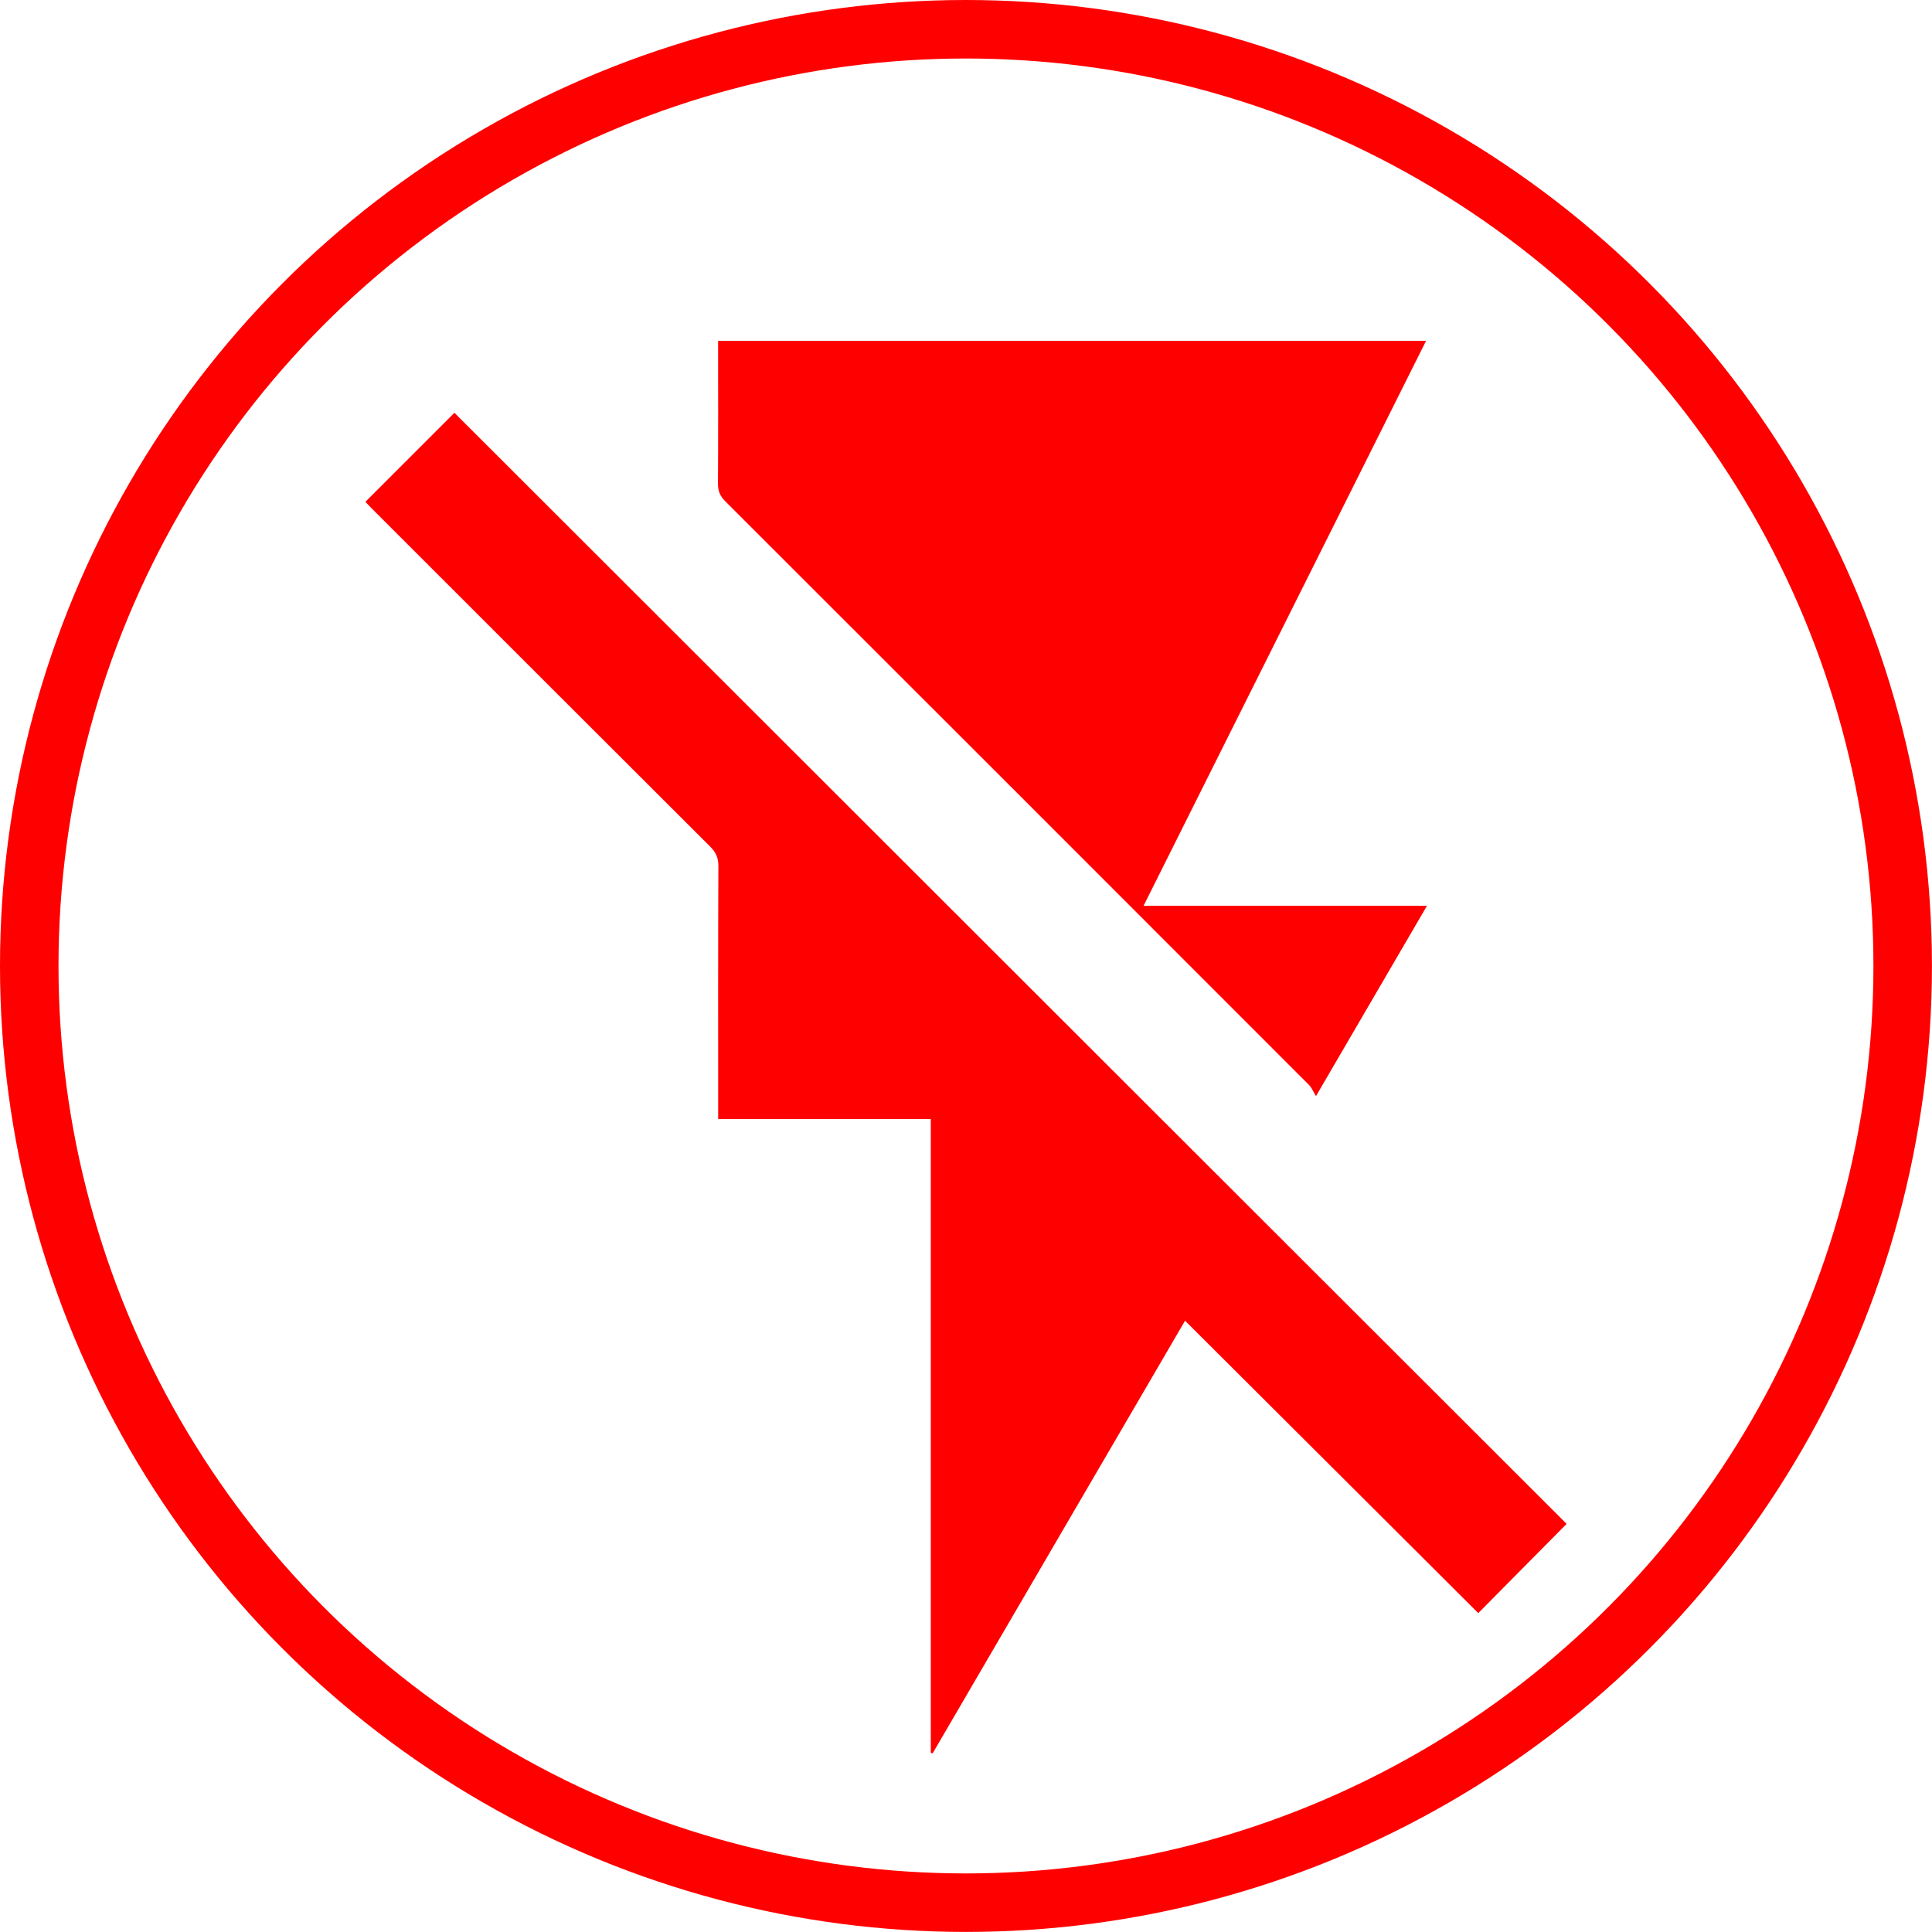
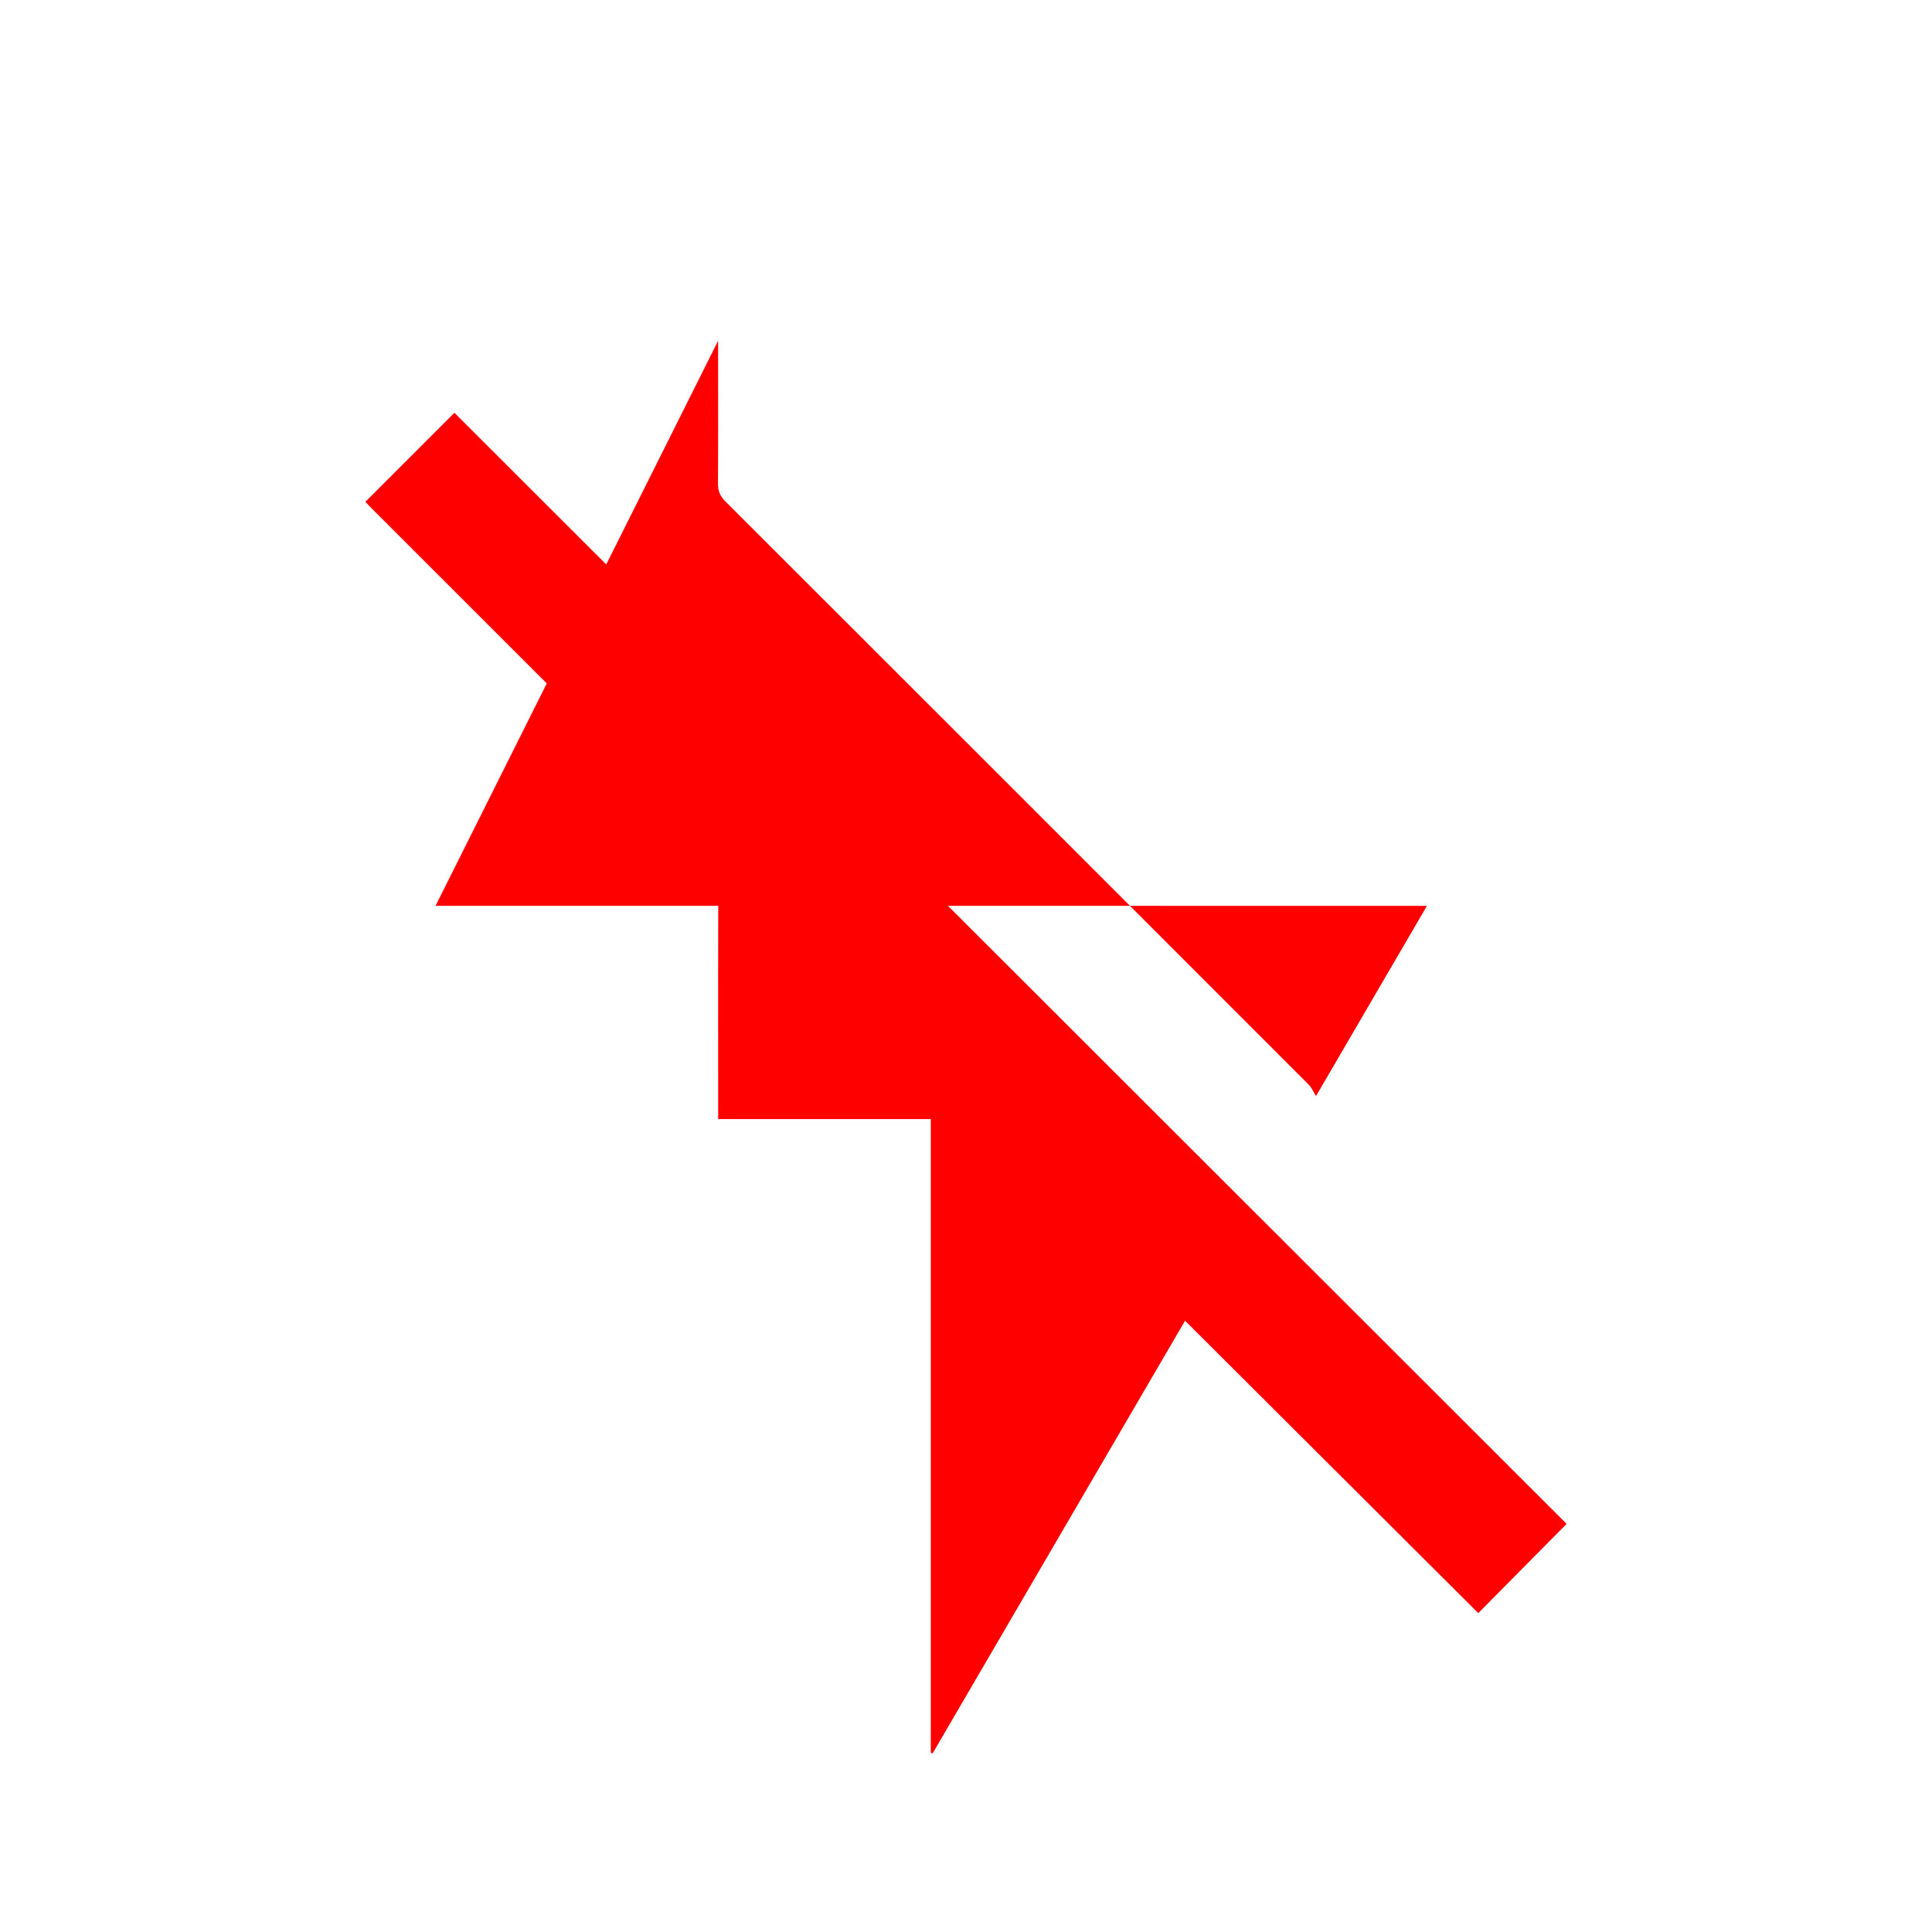
<svg xmlns="http://www.w3.org/2000/svg" id="_Слой_2" data-name="Слой_2" viewBox="0 0 280.69 280.69">
  <defs>
    <style> .cls-1 { fill: none; stroke: red; stroke-miterlimit: 10; stroke-width: 8.5px; } .cls-2 { fill: red; } </style>
  </defs>
  <g id="_Слой_13" data-name="Слой_13">
    <g>
      <path class="cls-2" d="M227.6,221.4c-4.34,4.38-8.6,8.68-12.83,12.96-14.12-14.09-28.28-28.2-42.6-42.48-12.29,21.07-24.48,41.96-36.67,62.85-.09-.02-.18-.04-.27-.06v-92.09h-30.89c0-.66,0-1.2,0-1.74,0-11.68-.02-23.36.03-35.04,0-1.18-.37-1.98-1.19-2.8-16.43-16.38-32.83-32.8-49.24-49.2-.32-.32-.63-.66-.85-.9,4.36-4.36,8.69-8.69,12.93-12.93,53.85,53.8,107.77,107.66,161.59,161.43Z" />
-       <path class="cls-2" d="M207.31,131.61c-5.39,9.24-10.59,18.17-16.12,27.64-.4-.66-.62-1.23-1.01-1.62-28.25-28.28-56.52-56.54-84.8-84.79-.75-.75-1.07-1.48-1.07-2.55.05-6.89.02-13.77.02-20.78h102.86c-13.68,27.35-27.32,54.64-41.05,82.09h41.16Z" />
+       <path class="cls-2" d="M207.31,131.61c-5.39,9.24-10.59,18.17-16.12,27.64-.4-.66-.62-1.23-1.01-1.62-28.25-28.28-56.52-56.54-84.8-84.79-.75-.75-1.07-1.48-1.07-2.55.05-6.89.02-13.77.02-20.78c-13.68,27.35-27.32,54.64-41.05,82.09h41.16Z" />
    </g>
-     <circle class="cls-1" cx="140.34" cy="140.34" r="136.09" />
  </g>
</svg>